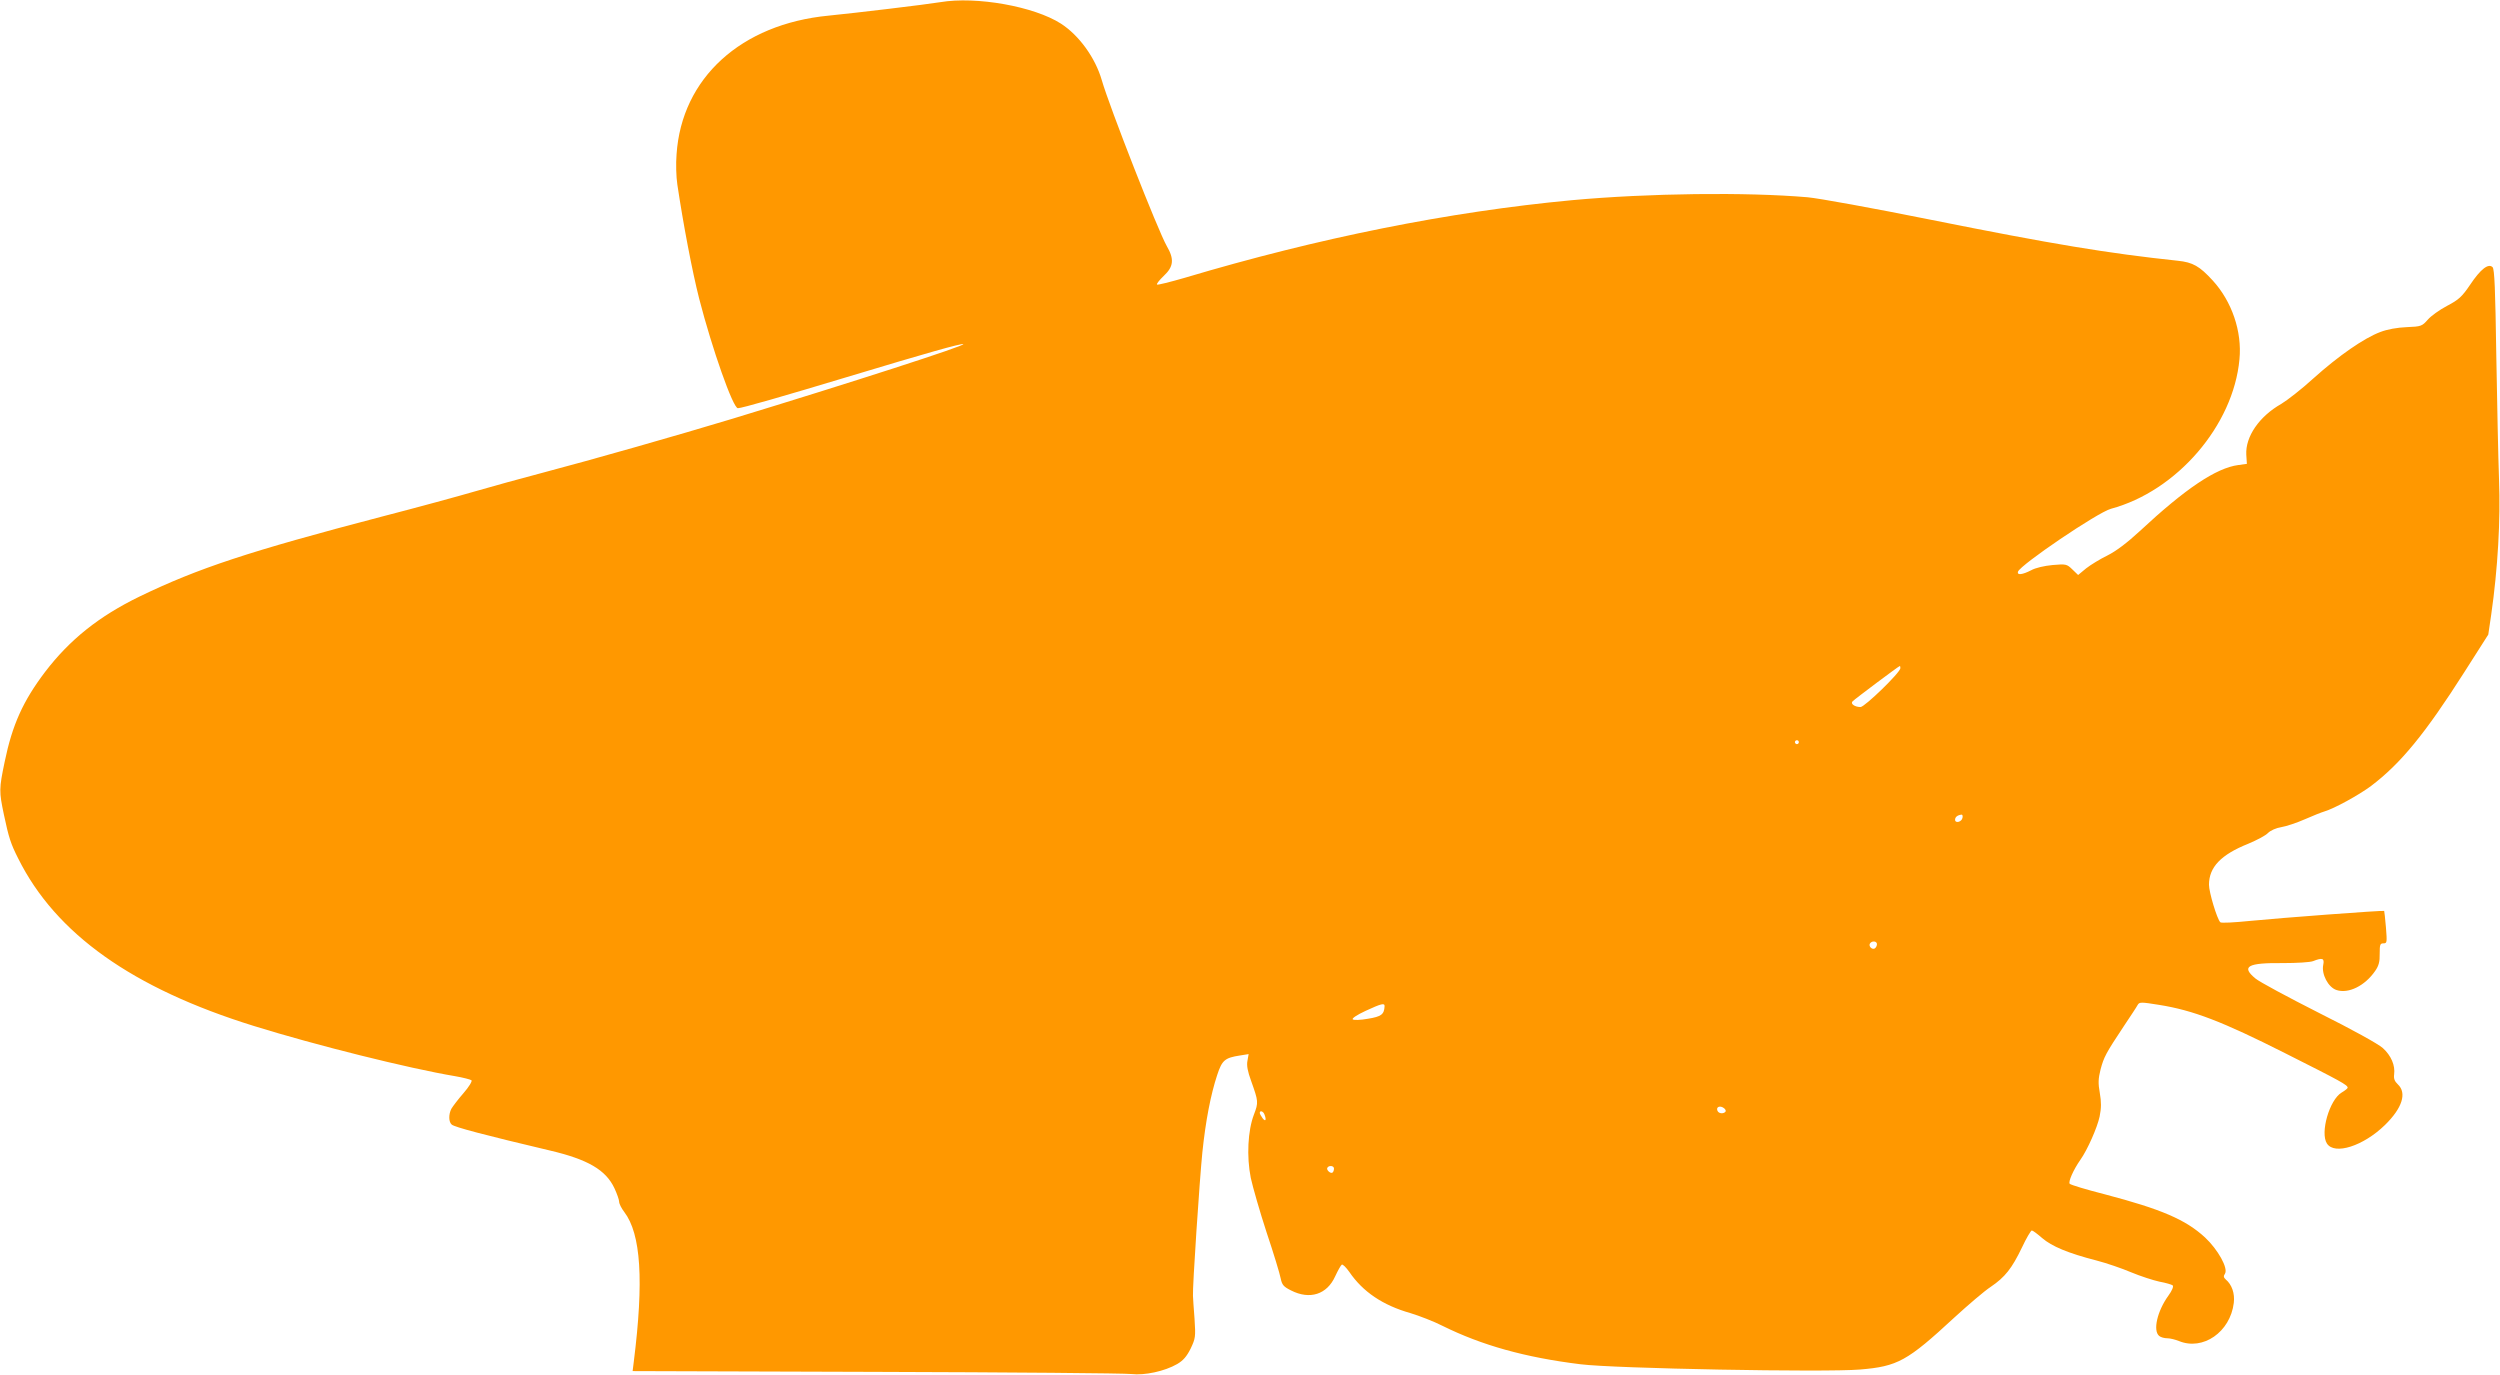
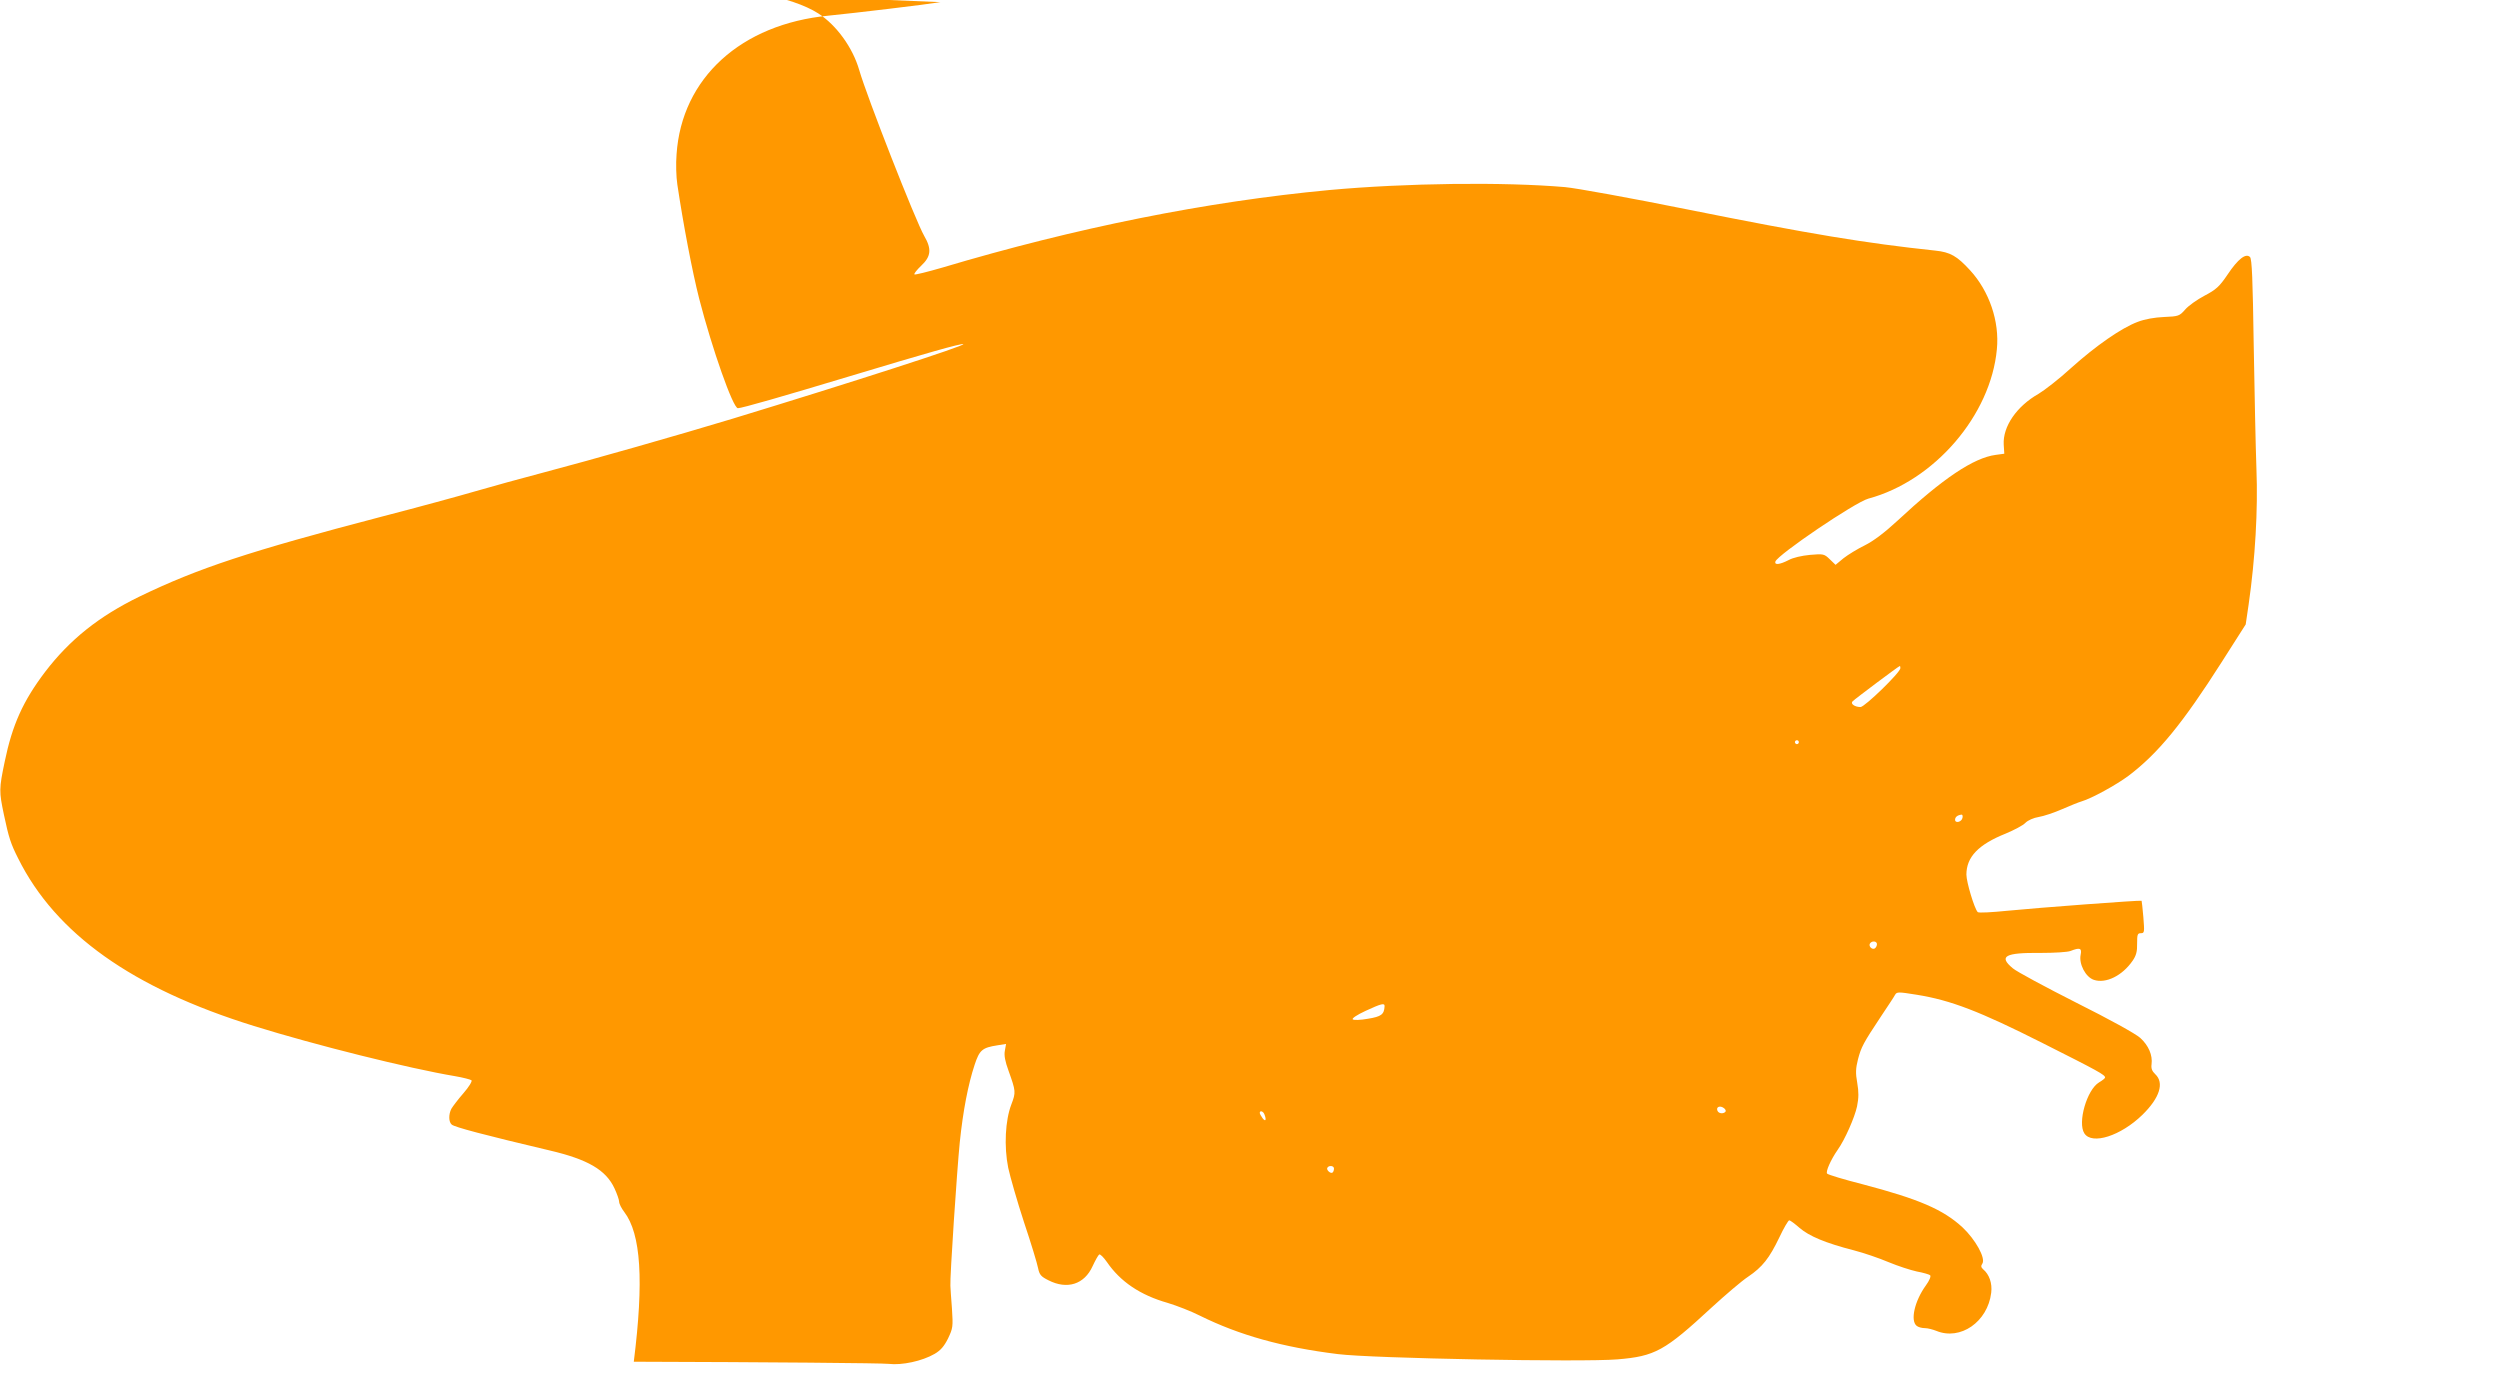
<svg xmlns="http://www.w3.org/2000/svg" version="1.0" width="1280pt" height="704pt" viewBox="0 0 1280 704" preserveAspectRatio="xMidYMid meet">
  <g transform="translate(0,704) scale(0.1,-0.1)" fill="#ff9800" stroke="none">
-     <path d="M4815 7029 c-72 -12 -440 -56 -572 -69 -449 -43 -753 -320 -779 -710 -4 -47 -2 -116 4 -155 30 -201 76 -444 112 -585 66 -256 173 -560 198 -560 20 0 229 60 577 165 388 117 564 167 577 163 17 -6 -581 -199 -1182 -382 -274 -83 -719 -210 -970 -276 -107 -28 -262 -71 -345 -95 -82 -24 -298 -83 -480 -130 -680 -178 -940 -264 -1240 -409 -208 -101 -358 -221 -484 -386 -113 -149 -168 -271 -207 -460 -29 -139 -29 -152 -4 -271 25 -118 35 -149 73 -224 192 -386 585 -665 1207 -858 315 -98 792 -217 1030 -257 41 -7 79 -17 84 -21 5 -4 -13 -34 -41 -66 -28 -32 -55 -68 -62 -80 -15 -29 -14 -68 2 -81 15 -13 166 -53 500 -132 197 -46 289 -100 333 -194 13 -28 24 -59 24 -69 0 -10 12 -34 26 -52 86 -113 101 -352 49 -767 l-6 -48 1248 -4 c686 -2 1274 -7 1305 -11 68 -8 171 14 235 51 31 18 49 39 69 79 25 53 26 60 20 153 -4 53 -8 106 -8 117 -3 42 34 596 48 734 17 164 43 297 76 397 25 76 39 88 117 100 l44 7 -6 -34 c-5 -24 1 -55 19 -104 37 -104 38 -109 14 -172 -31 -81 -38 -214 -16 -324 10 -46 46 -172 81 -279 36 -107 68 -213 72 -235 7 -34 15 -43 53 -62 96 -49 184 -21 226 72 14 30 29 57 34 60 5 3 22 -14 39 -38 69 -101 171 -170 312 -210 46 -14 121 -43 164 -65 202 -100 423 -162 707 -197 173 -22 1253 -42 1431 -27 193 16 242 43 483 266 71 65 154 136 186 157 74 50 109 95 160 201 23 49 46 88 51 88 5 0 29 -18 53 -39 49 -42 131 -77 279 -115 50 -13 129 -40 176 -60 48 -20 113 -41 145 -48 33 -6 63 -15 68 -19 6 -5 -3 -27 -22 -53 -57 -79 -80 -179 -47 -206 8 -7 27 -12 42 -12 15 0 41 -7 59 -14 123 -51 263 46 281 195 6 49 -10 94 -41 120 -11 10 -13 17 -4 30 17 28 -36 123 -102 185 -100 92 -224 145 -513 221 -94 24 -174 48 -180 54 -9 9 19 72 54 122 37 52 87 166 99 222 9 44 9 75 1 121 -9 50 -8 73 4 121 17 63 26 81 119 221 34 51 66 99 71 109 9 15 17 15 110 0 175 -28 323 -85 644 -247 286 -144 321 -163 321 -177 0 -4 -14 -15 -31 -25 -62 -37 -111 -206 -75 -261 39 -60 186 -13 297 95 89 87 113 164 66 208 -17 16 -22 30 -19 51 6 46 -15 96 -58 135 -23 21 -159 96 -327 180 -158 80 -305 159 -325 176 -75 62 -41 81 141 79 71 0 138 4 154 10 48 19 59 15 52 -19 -10 -47 25 -115 68 -129 61 -20 145 21 198 98 18 26 24 47 23 88 0 46 2 53 19 53 19 0 19 5 13 82 -4 45 -8 83 -9 84 -4 4 -535 -36 -686 -51 -80 -8 -148 -12 -153 -7 -17 17 -58 154 -58 192 0 90 61 154 201 210 43 18 89 42 101 55 13 13 42 26 68 30 25 4 79 22 120 40 41 18 86 36 100 40 51 15 177 84 240 131 152 115 277 268 477 582 l123 193 15 102 c34 237 48 485 40 692 -4 110 -10 397 -14 637 -5 336 -9 440 -19 450 -21 21 -61 -9 -115 -90 -42 -62 -59 -77 -118 -108 -38 -20 -83 -52 -99 -71 -29 -33 -34 -35 -108 -38 -48 -2 -99 -11 -135 -25 -83 -31 -214 -122 -342 -237 -60 -55 -135 -113 -165 -131 -113 -64 -184 -168 -179 -260 l3 -47 -44 -6 c-113 -15 -270 -120 -504 -338 -66 -61 -122 -103 -166 -125 -37 -18 -86 -48 -109 -66 l-41 -34 -30 29 c-28 27 -32 28 -101 22 -42 -4 -87 -14 -110 -27 -45 -23 -73 -26 -67 -7 12 35 407 303 476 322 338 91 627 427 658 765 14 143 -39 297 -137 404 -67 73 -101 93 -179 101 -357 38 -637 84 -1270 211 -288 58 -569 109 -625 114 -314 27 -814 21 -1207 -15 -629 -59 -1297 -193 -1981 -397 -76 -22 -140 -38 -143 -35 -4 3 12 23 35 45 50 47 54 85 15 152 -44 76 -294 714 -333 850 -33 114 -116 229 -209 289 -137 88 -433 141 -617 110z m4915 -3410 c0 -22 -183 -199 -204 -199 -30 0 -53 17 -41 29 13 13 237 181 242 181 2 0 3 -5 3 -11z m-520 -379 c0 -5 -4 -10 -10 -10 -5 0 -10 5 -10 10 0 6 5 10 10 10 6 0 10 -4 10 -10z m838 -387 c-4 -22 -38 -30 -38 -10 0 14 13 24 33 26 5 1 7 -7 5 -16z m-438 -647 c0 -8 -5 -18 -11 -22 -14 -8 -33 11 -25 25 10 16 36 13 36 -3z m-2521 -318 c-2 -42 -17 -53 -85 -64 -39 -7 -73 -8 -78 -3 -5 5 22 23 65 43 82 38 99 42 98 24z m1746 -539 c-8 -12 -32 -12 -40 1 -11 18 5 31 26 20 11 -6 17 -15 14 -21z m-2361 -15 c11 -28 6 -39 -9 -20 -8 11 -15 23 -15 28 0 14 18 9 24 -8z m356 -277 c0 -8 -3 -17 -7 -20 -9 -9 -34 13 -27 24 8 14 34 11 34 -4z" />
+     <path d="M4815 7029 c-72 -12 -440 -56 -572 -69 -449 -43 -753 -320 -779 -710 -4 -47 -2 -116 4 -155 30 -201 76 -444 112 -585 66 -256 173 -560 198 -560 20 0 229 60 577 165 388 117 564 167 577 163 17 -6 -581 -199 -1182 -382 -274 -83 -719 -210 -970 -276 -107 -28 -262 -71 -345 -95 -82 -24 -298 -83 -480 -130 -680 -178 -940 -264 -1240 -409 -208 -101 -358 -221 -484 -386 -113 -149 -168 -271 -207 -460 -29 -139 -29 -152 -4 -271 25 -118 35 -149 73 -224 192 -386 585 -665 1207 -858 315 -98 792 -217 1030 -257 41 -7 79 -17 84 -21 5 -4 -13 -34 -41 -66 -28 -32 -55 -68 -62 -80 -15 -29 -14 -68 2 -81 15 -13 166 -53 500 -132 197 -46 289 -100 333 -194 13 -28 24 -59 24 -69 0 -10 12 -34 26 -52 86 -113 101 -352 49 -767 c686 -2 1274 -7 1305 -11 68 -8 171 14 235 51 31 18 49 39 69 79 25 53 26 60 20 153 -4 53 -8 106 -8 117 -3 42 34 596 48 734 17 164 43 297 76 397 25 76 39 88 117 100 l44 7 -6 -34 c-5 -24 1 -55 19 -104 37 -104 38 -109 14 -172 -31 -81 -38 -214 -16 -324 10 -46 46 -172 81 -279 36 -107 68 -213 72 -235 7 -34 15 -43 53 -62 96 -49 184 -21 226 72 14 30 29 57 34 60 5 3 22 -14 39 -38 69 -101 171 -170 312 -210 46 -14 121 -43 164 -65 202 -100 423 -162 707 -197 173 -22 1253 -42 1431 -27 193 16 242 43 483 266 71 65 154 136 186 157 74 50 109 95 160 201 23 49 46 88 51 88 5 0 29 -18 53 -39 49 -42 131 -77 279 -115 50 -13 129 -40 176 -60 48 -20 113 -41 145 -48 33 -6 63 -15 68 -19 6 -5 -3 -27 -22 -53 -57 -79 -80 -179 -47 -206 8 -7 27 -12 42 -12 15 0 41 -7 59 -14 123 -51 263 46 281 195 6 49 -10 94 -41 120 -11 10 -13 17 -4 30 17 28 -36 123 -102 185 -100 92 -224 145 -513 221 -94 24 -174 48 -180 54 -9 9 19 72 54 122 37 52 87 166 99 222 9 44 9 75 1 121 -9 50 -8 73 4 121 17 63 26 81 119 221 34 51 66 99 71 109 9 15 17 15 110 0 175 -28 323 -85 644 -247 286 -144 321 -163 321 -177 0 -4 -14 -15 -31 -25 -62 -37 -111 -206 -75 -261 39 -60 186 -13 297 95 89 87 113 164 66 208 -17 16 -22 30 -19 51 6 46 -15 96 -58 135 -23 21 -159 96 -327 180 -158 80 -305 159 -325 176 -75 62 -41 81 141 79 71 0 138 4 154 10 48 19 59 15 52 -19 -10 -47 25 -115 68 -129 61 -20 145 21 198 98 18 26 24 47 23 88 0 46 2 53 19 53 19 0 19 5 13 82 -4 45 -8 83 -9 84 -4 4 -535 -36 -686 -51 -80 -8 -148 -12 -153 -7 -17 17 -58 154 -58 192 0 90 61 154 201 210 43 18 89 42 101 55 13 13 42 26 68 30 25 4 79 22 120 40 41 18 86 36 100 40 51 15 177 84 240 131 152 115 277 268 477 582 l123 193 15 102 c34 237 48 485 40 692 -4 110 -10 397 -14 637 -5 336 -9 440 -19 450 -21 21 -61 -9 -115 -90 -42 -62 -59 -77 -118 -108 -38 -20 -83 -52 -99 -71 -29 -33 -34 -35 -108 -38 -48 -2 -99 -11 -135 -25 -83 -31 -214 -122 -342 -237 -60 -55 -135 -113 -165 -131 -113 -64 -184 -168 -179 -260 l3 -47 -44 -6 c-113 -15 -270 -120 -504 -338 -66 -61 -122 -103 -166 -125 -37 -18 -86 -48 -109 -66 l-41 -34 -30 29 c-28 27 -32 28 -101 22 -42 -4 -87 -14 -110 -27 -45 -23 -73 -26 -67 -7 12 35 407 303 476 322 338 91 627 427 658 765 14 143 -39 297 -137 404 -67 73 -101 93 -179 101 -357 38 -637 84 -1270 211 -288 58 -569 109 -625 114 -314 27 -814 21 -1207 -15 -629 -59 -1297 -193 -1981 -397 -76 -22 -140 -38 -143 -35 -4 3 12 23 35 45 50 47 54 85 15 152 -44 76 -294 714 -333 850 -33 114 -116 229 -209 289 -137 88 -433 141 -617 110z m4915 -3410 c0 -22 -183 -199 -204 -199 -30 0 -53 17 -41 29 13 13 237 181 242 181 2 0 3 -5 3 -11z m-520 -379 c0 -5 -4 -10 -10 -10 -5 0 -10 5 -10 10 0 6 5 10 10 10 6 0 10 -4 10 -10z m838 -387 c-4 -22 -38 -30 -38 -10 0 14 13 24 33 26 5 1 7 -7 5 -16z m-438 -647 c0 -8 -5 -18 -11 -22 -14 -8 -33 11 -25 25 10 16 36 13 36 -3z m-2521 -318 c-2 -42 -17 -53 -85 -64 -39 -7 -73 -8 -78 -3 -5 5 22 23 65 43 82 38 99 42 98 24z m1746 -539 c-8 -12 -32 -12 -40 1 -11 18 5 31 26 20 11 -6 17 -15 14 -21z m-2361 -15 c11 -28 6 -39 -9 -20 -8 11 -15 23 -15 28 0 14 18 9 24 -8z m356 -277 c0 -8 -3 -17 -7 -20 -9 -9 -34 13 -27 24 8 14 34 11 34 -4z" />
  </g>
</svg>